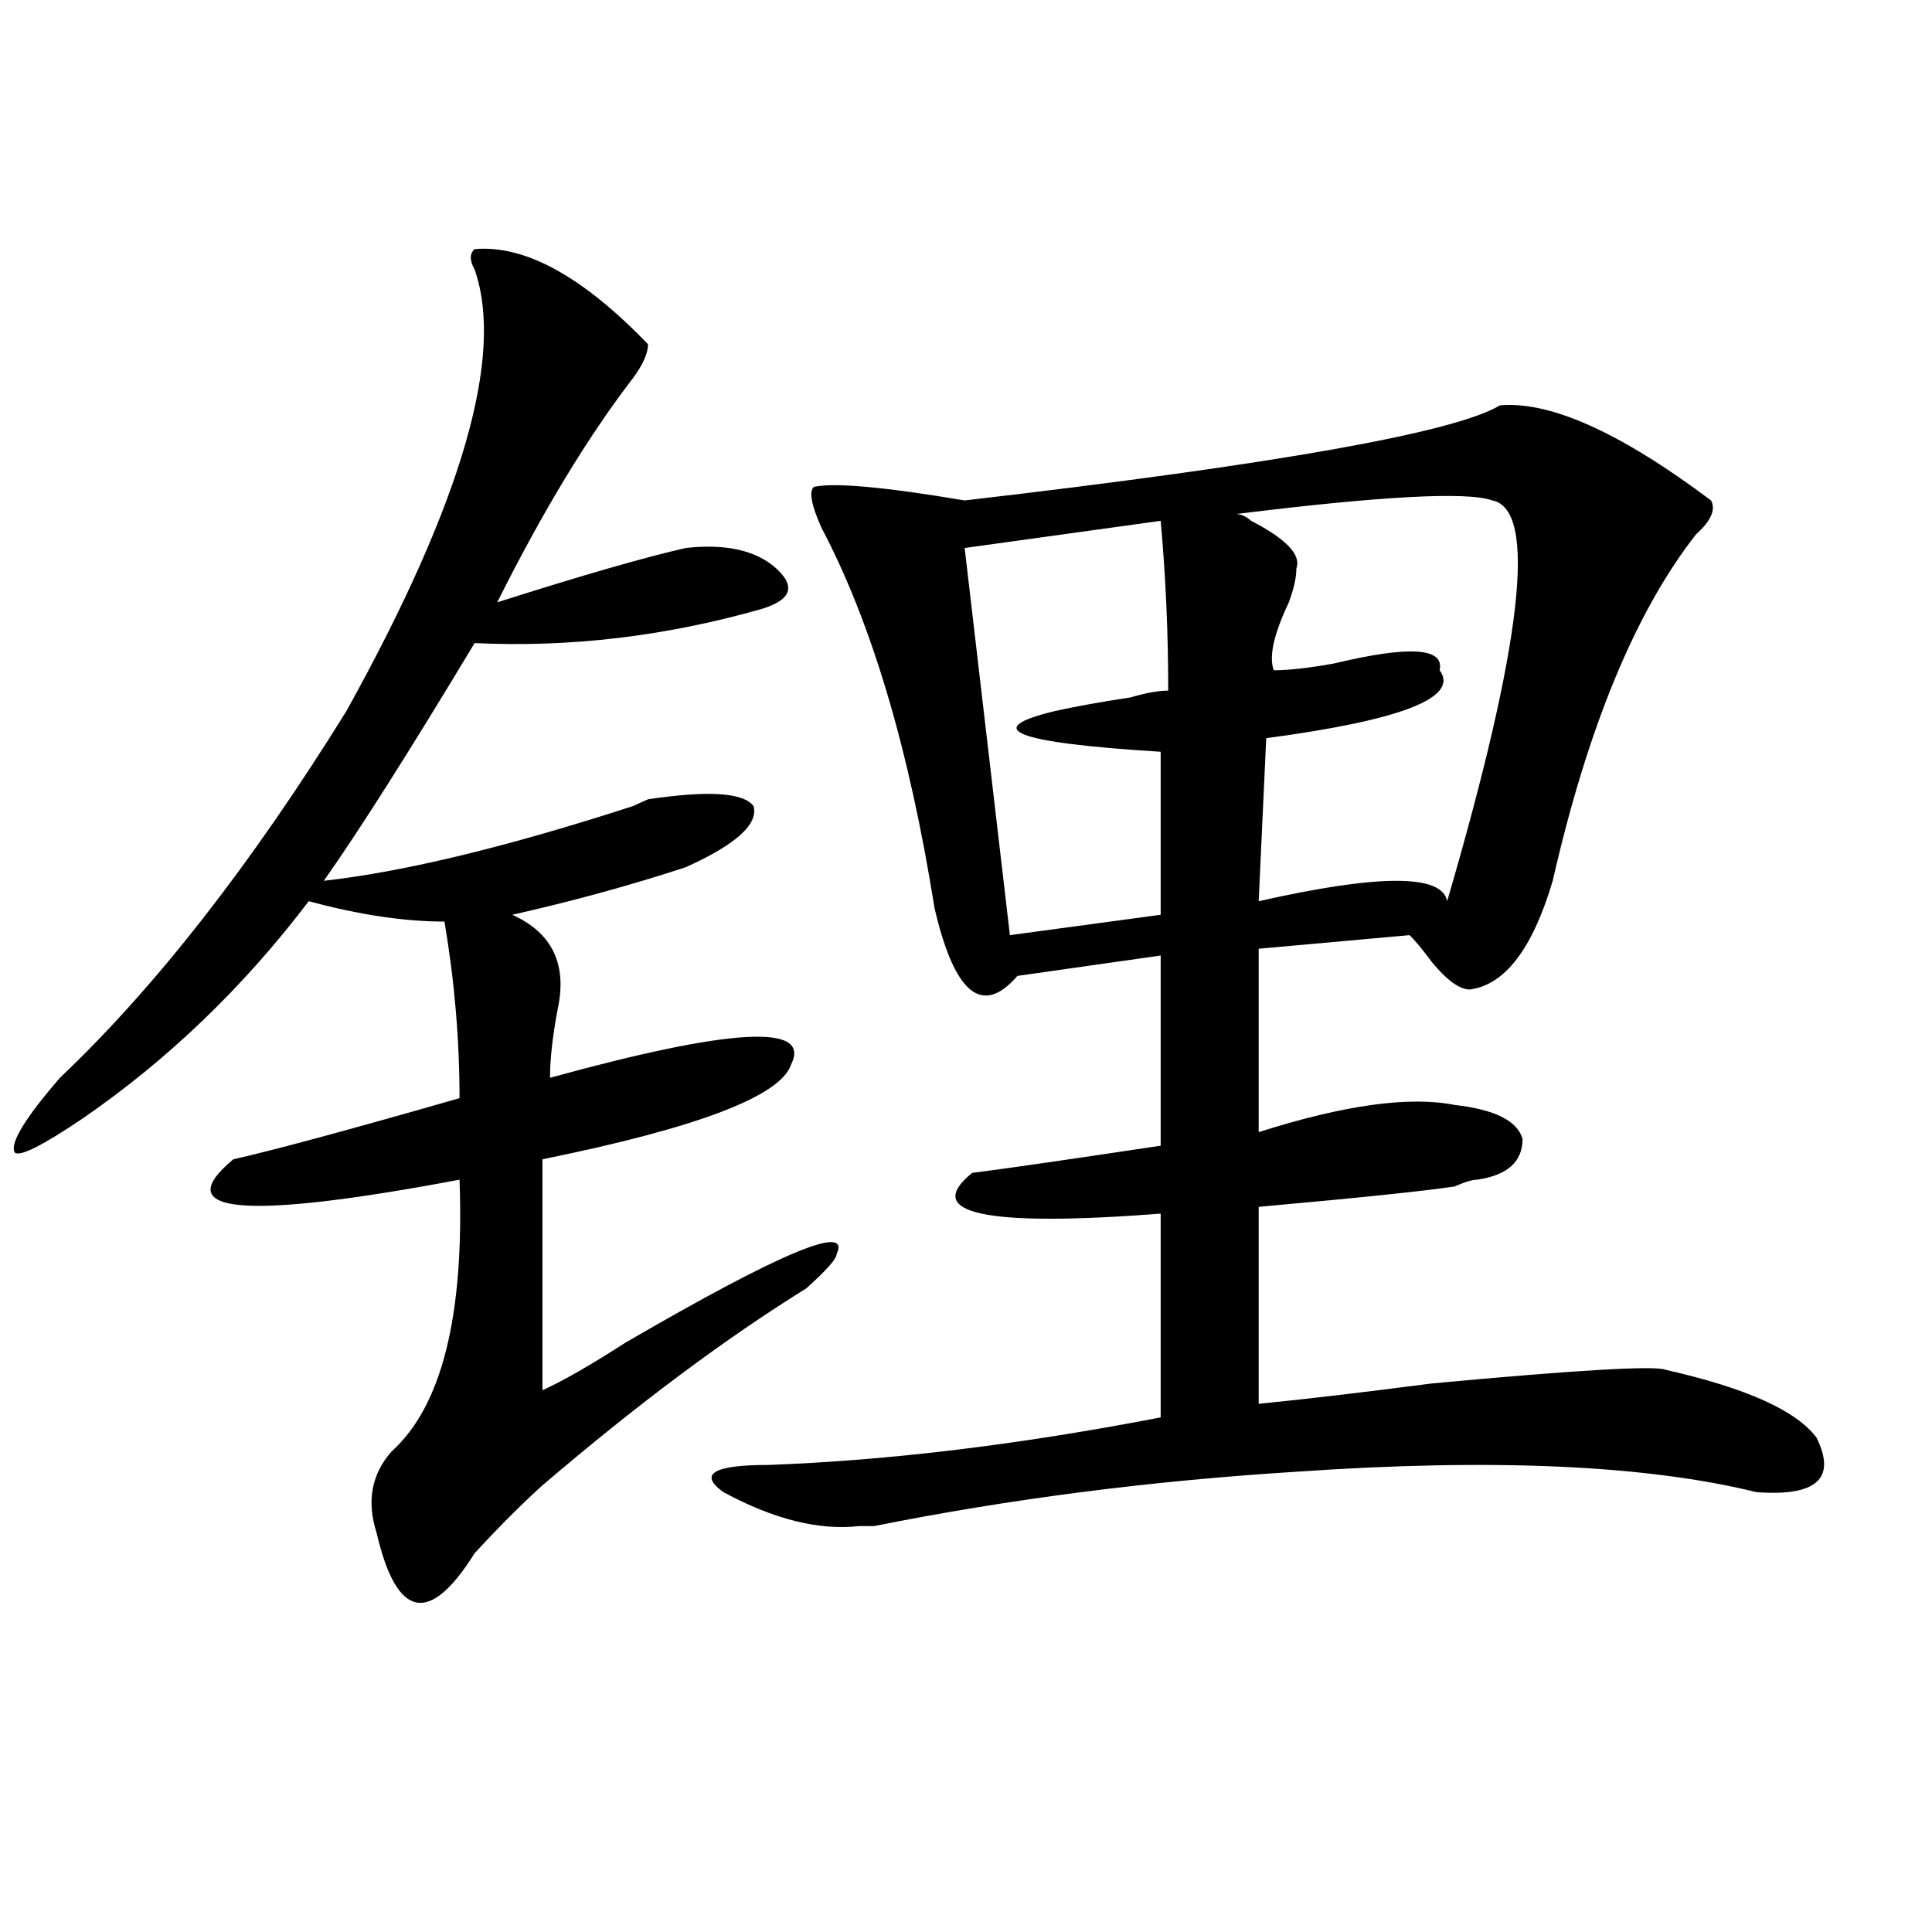
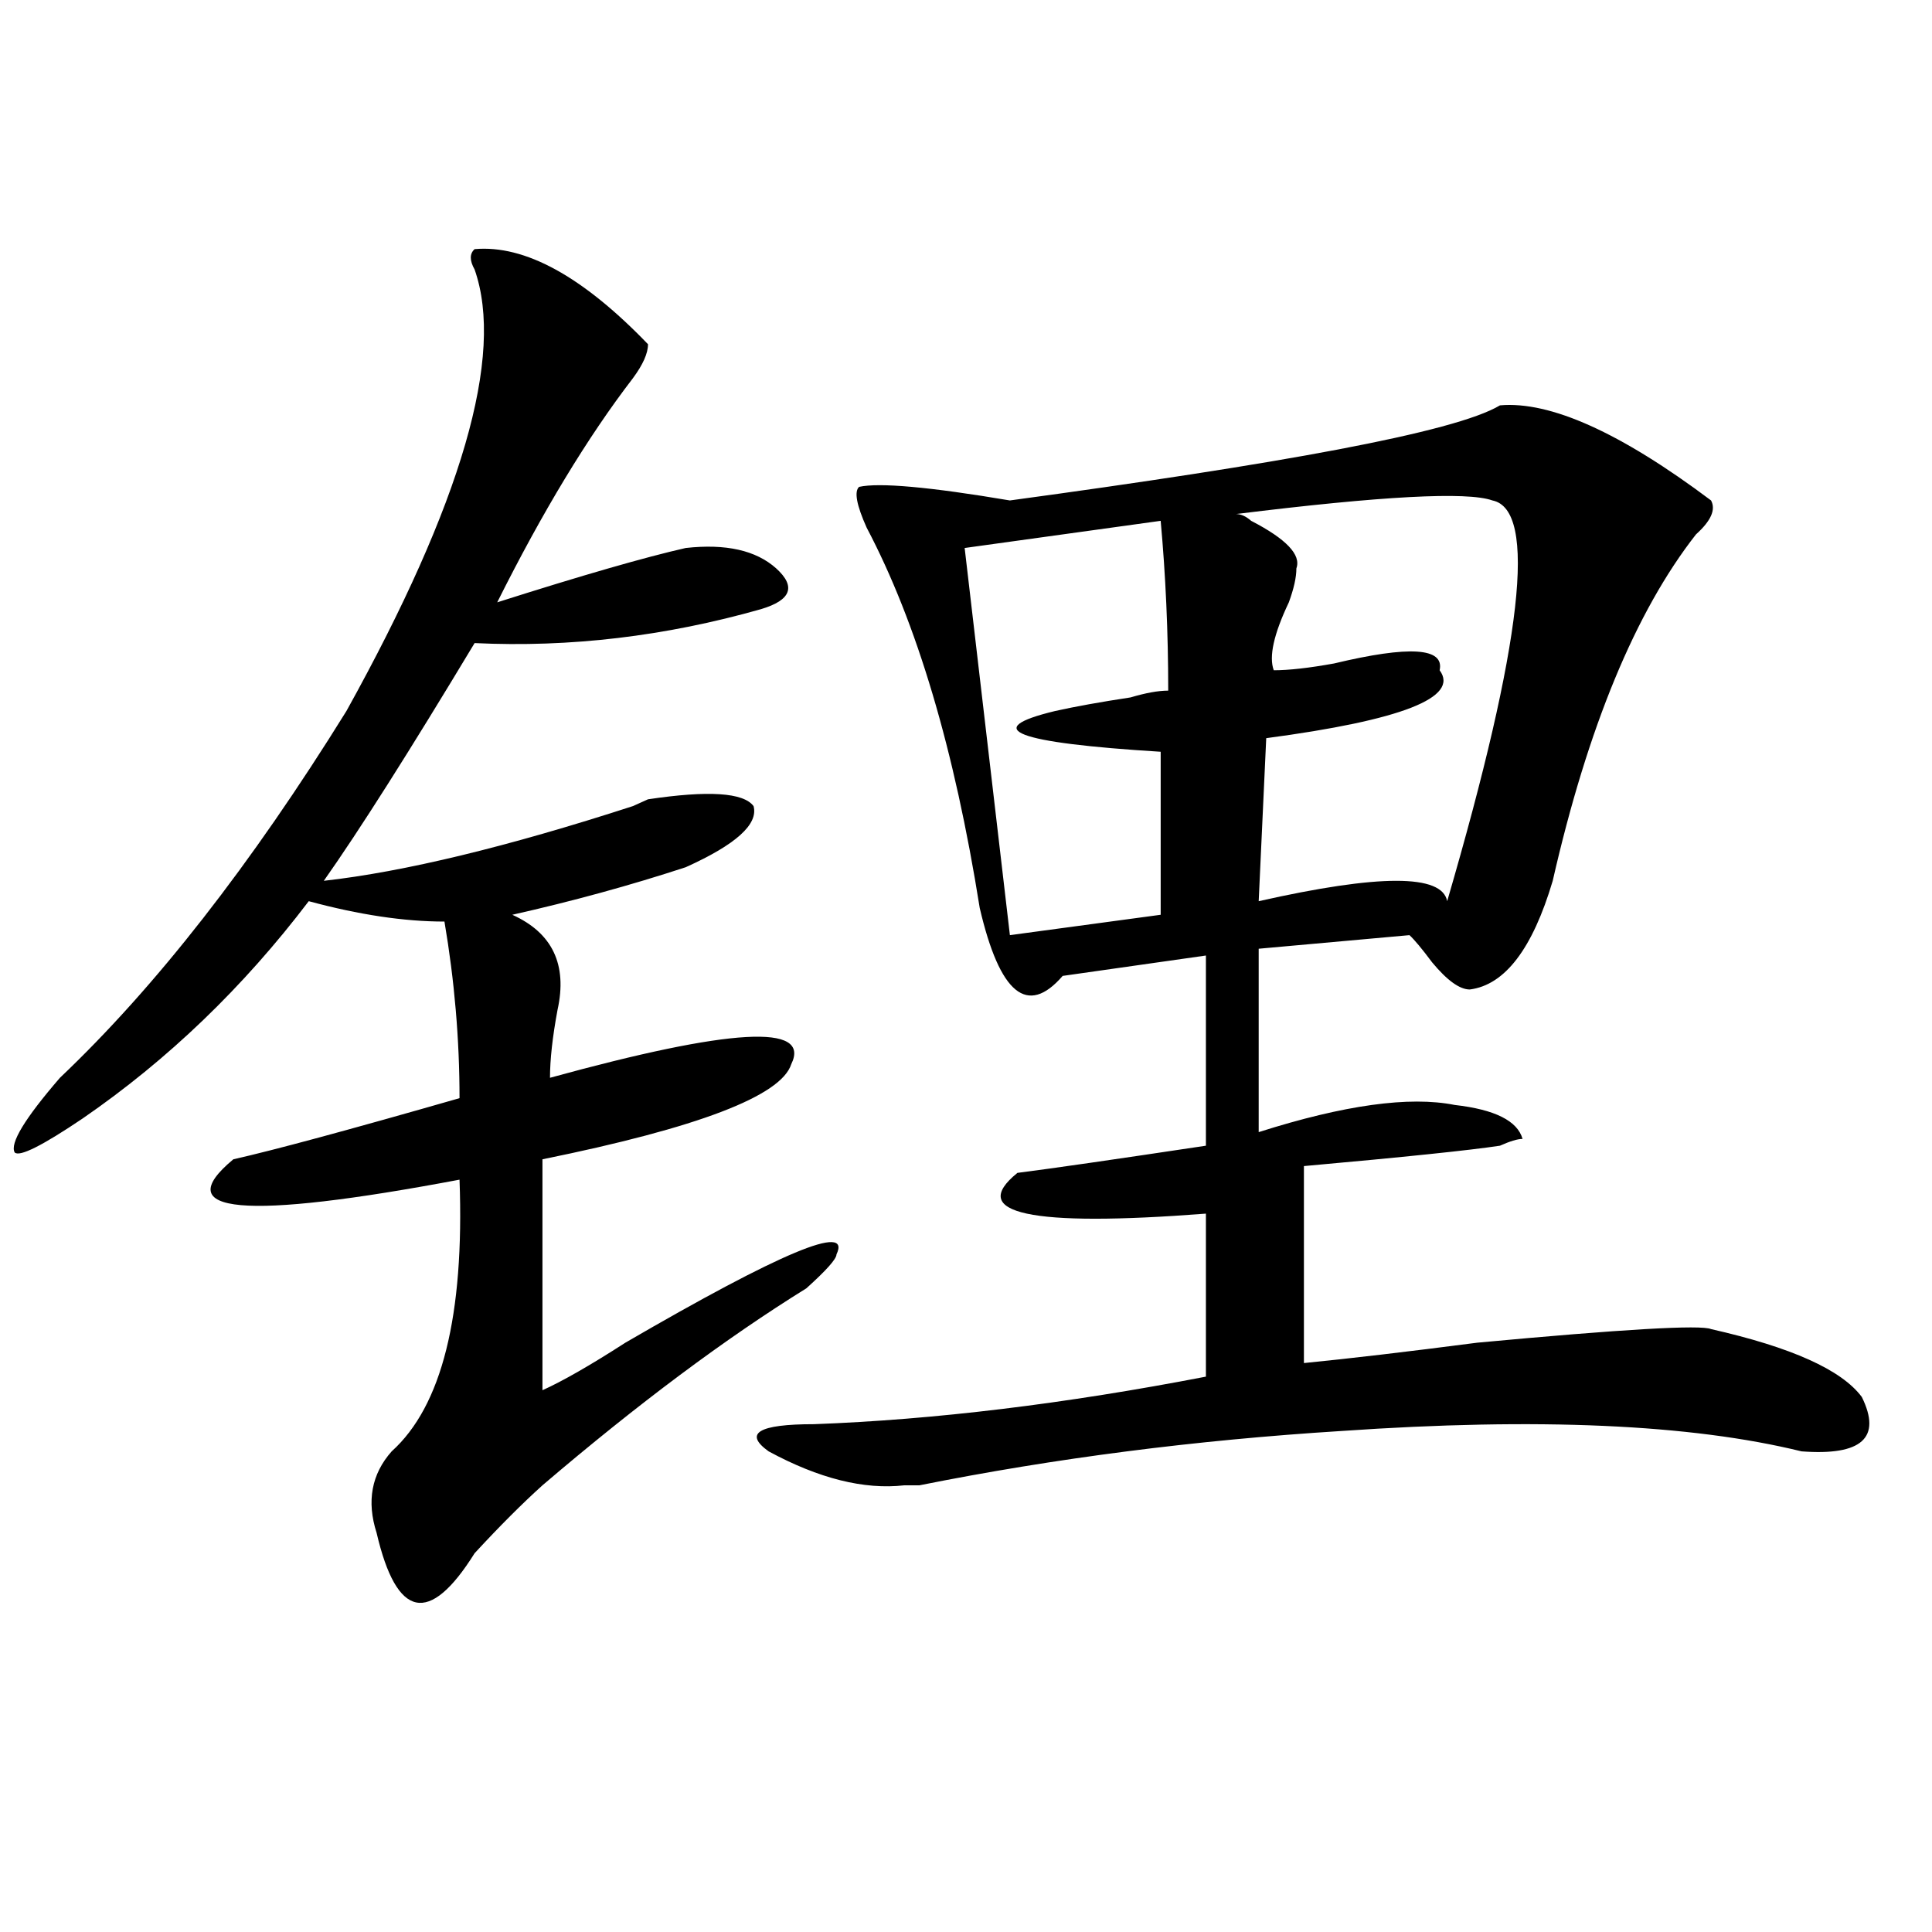
<svg xmlns="http://www.w3.org/2000/svg" version="1.1" id="图层_1" x="0px" y="0px" width="1000px" height="1000px" viewBox="0 0 1000 1000" enable-background="new 0 0 1000 1000" xml:space="preserve">
-   <path d="M245.652,128.953c25.975-2.307,55.913,14.063,89.754,49.219c0,4.725-2.622,10.547-7.805,17.578  c-23.414,30.487-46.828,69.159-70.242,116.016c44.206-14.063,76.705-23.4,97.559-28.125c20.792-2.307,36.401,1.209,46.828,10.547  c10.365,9.394,7.805,16.425-7.805,21.094c-49.45,14.063-98.9,19.94-148.289,17.578c-33.841,56.25-59.877,97.284-78.047,123.047  c41.584-4.669,94.937-17.578,159.996-38.672l7.805-3.516c31.219-4.669,49.389-3.516,54.633,3.516  c2.561,9.394-9.146,19.94-35.121,31.641c-28.658,9.394-58.535,17.578-89.754,24.609c20.792,9.394,28.597,25.818,23.414,49.219  c-2.622,14.063-3.902,25.818-3.902,35.156c93.656-25.763,135.24-28.125,124.875-7.031c-5.244,16.425-48.17,32.85-128.777,49.219  v119.531c10.365-4.669,24.694-12.854,42.926-24.609c80.607-46.856,117.07-62.072,109.266-45.703c0,2.362-5.244,8.24-15.609,17.578  c-41.646,25.818-87.193,59.766-136.582,101.953c-10.427,9.394-22.134,21.094-35.121,35.156  c-23.414,37.463-40.365,33.947-50.73-10.547c-5.244-16.369-2.622-30.432,7.805-42.188c25.975-23.4,37.682-70.313,35.121-140.625  c-111.888,21.094-150.911,17.578-117.07-10.547c20.792-4.669,59.815-15.216,117.07-31.641c0-30.432-2.622-60.919-7.805-91.406  c-20.854,0-44.268-3.516-70.242-10.547c-33.841,44.55-72.864,82.068-117.07,112.5c-20.854,14.063-32.561,19.94-35.121,17.578  c-2.622-4.669,5.183-17.578,23.414-38.672c49.389-46.856,98.839-110.138,148.289-189.844  c59.815-107.775,81.949-183.966,66.34-228.516C243.03,134.831,243.03,131.315,245.652,128.953z M776.371,209.813  c25.975-2.307,62.438,14.063,109.266,49.219c2.561,4.725,0,10.547-7.805,17.578c-31.219,39.881-55.975,99.646-74.145,179.297  c-10.427,35.156-24.756,53.943-42.926,56.25c-5.244,0-11.707-4.669-19.512-14.063c-5.244-7.031-9.146-11.7-11.707-14.063  l-78.047,7.031v94.922c44.206-14.063,78.047-18.731,101.461-14.063c20.792,2.362,32.499,8.24,35.121,17.578  c0,11.756-7.805,18.787-23.414,21.094c-2.622,0-6.524,1.209-11.707,3.516c-15.609,2.362-49.45,5.878-101.461,10.547v101.953  c23.414-2.307,53.291-5.822,89.754-10.547c75.425-7.031,115.729-9.338,120.973-7.031c41.584,9.394,67.62,21.094,78.047,35.156  c10.365,21.094,0,30.487-31.219,28.125c-57.255-14.063-136.582-17.578-238.043-10.547c-75.486,4.725-148.289,14.063-218.531,28.125  c-2.622,0-5.244,0-7.805,0c-20.854,2.362-44.268-3.516-70.242-17.578c-13.049-9.338-5.244-14.063,23.414-14.063  c62.438-2.307,130.058-10.547,202.922-24.609V628.172c-91.096,7.031-123.595,0-97.559-21.094c18.17-2.307,50.73-7.031,97.559-14.063  v-98.438l-74.145,10.547c-18.231,21.094-32.561,9.394-42.926-35.156c-13.049-82.013-32.561-147.656-58.535-196.875  c-5.244-11.7-6.524-18.731-3.902-21.094c10.365-2.307,36.401,0,78.047,7.031C660.581,240.3,752.957,223.875,776.371,209.813z   M600.766,269.578l-101.461,14.063l23.414,200.391l78.047-10.547v-84.375c-75.486-4.669-93.656-11.7-54.633-21.094  c10.365-2.307,23.414-4.669,39.023-7.031c7.805-2.307,14.268-3.516,19.512-3.516C604.668,327.037,603.326,297.703,600.766,269.578z   M772.469,259.031c-13.049-4.669-57.255-2.307-132.68,7.031c2.561,0,5.183,1.209,7.805,3.516  c18.17,9.394,25.975,17.578,23.414,24.609c0,4.725-1.342,10.547-3.902,17.578c-7.805,16.425-10.427,28.125-7.805,35.156  c7.805,0,18.17-1.153,31.219-3.516c39.023-9.338,57.193-8.185,54.633,3.516c10.365,14.063-19.512,25.818-89.754,35.156  l-3.902,84.375c62.438-14.063,94.937-14.063,97.559,0C788.078,332.859,795.883,263.756,772.469,259.031z" />
+   <path d="M245.652,128.953c25.975-2.307,55.913,14.063,89.754,49.219c0,4.725-2.622,10.547-7.805,17.578  c-23.414,30.487-46.828,69.159-70.242,116.016c44.206-14.063,76.705-23.4,97.559-28.125c20.792-2.307,36.401,1.209,46.828,10.547  c10.365,9.394,7.805,16.425-7.805,21.094c-49.45,14.063-98.9,19.94-148.289,17.578c-33.841,56.25-59.877,97.284-78.047,123.047  c41.584-4.669,94.937-17.578,159.996-38.672l7.805-3.516c31.219-4.669,49.389-3.516,54.633,3.516  c2.561,9.394-9.146,19.94-35.121,31.641c-28.658,9.394-58.535,17.578-89.754,24.609c20.792,9.394,28.597,25.818,23.414,49.219  c-2.622,14.063-3.902,25.818-3.902,35.156c93.656-25.763,135.24-28.125,124.875-7.031c-5.244,16.425-48.17,32.85-128.777,49.219  v119.531c10.365-4.669,24.694-12.854,42.926-24.609c80.607-46.856,117.07-62.072,109.266-45.703c0,2.362-5.244,8.24-15.609,17.578  c-41.646,25.818-87.193,59.766-136.582,101.953c-10.427,9.394-22.134,21.094-35.121,35.156  c-23.414,37.463-40.365,33.947-50.73-10.547c-5.244-16.369-2.622-30.432,7.805-42.188c25.975-23.4,37.682-70.313,35.121-140.625  c-111.888,21.094-150.911,17.578-117.07-10.547c20.792-4.669,59.815-15.216,117.07-31.641c0-30.432-2.622-60.919-7.805-91.406  c-20.854,0-44.268-3.516-70.242-10.547c-33.841,44.55-72.864,82.068-117.07,112.5c-20.854,14.063-32.561,19.94-35.121,17.578  c-2.622-4.669,5.183-17.578,23.414-38.672c49.389-46.856,98.839-110.138,148.289-189.844  c59.815-107.775,81.949-183.966,66.34-228.516C243.03,134.831,243.03,131.315,245.652,128.953z M776.371,209.813  c25.975-2.307,62.438,14.063,109.266,49.219c2.561,4.725,0,10.547-7.805,17.578c-31.219,39.881-55.975,99.646-74.145,179.297  c-10.427,35.156-24.756,53.943-42.926,56.25c-5.244,0-11.707-4.669-19.512-14.063c-5.244-7.031-9.146-11.7-11.707-14.063  l-78.047,7.031v94.922c44.206-14.063,78.047-18.731,101.461-14.063c20.792,2.362,32.499,8.24,35.121,17.578  c-2.622,0-6.524,1.209-11.707,3.516c-15.609,2.362-49.45,5.878-101.461,10.547v101.953  c23.414-2.307,53.291-5.822,89.754-10.547c75.425-7.031,115.729-9.338,120.973-7.031c41.584,9.394,67.62,21.094,78.047,35.156  c10.365,21.094,0,30.487-31.219,28.125c-57.255-14.063-136.582-17.578-238.043-10.547c-75.486,4.725-148.289,14.063-218.531,28.125  c-2.622,0-5.244,0-7.805,0c-20.854,2.362-44.268-3.516-70.242-17.578c-13.049-9.338-5.244-14.063,23.414-14.063  c62.438-2.307,130.058-10.547,202.922-24.609V628.172c-91.096,7.031-123.595,0-97.559-21.094c18.17-2.307,50.73-7.031,97.559-14.063  v-98.438l-74.145,10.547c-18.231,21.094-32.561,9.394-42.926-35.156c-13.049-82.013-32.561-147.656-58.535-196.875  c-5.244-11.7-6.524-18.731-3.902-21.094c10.365-2.307,36.401,0,78.047,7.031C660.581,240.3,752.957,223.875,776.371,209.813z   M600.766,269.578l-101.461,14.063l23.414,200.391l78.047-10.547v-84.375c-75.486-4.669-93.656-11.7-54.633-21.094  c10.365-2.307,23.414-4.669,39.023-7.031c7.805-2.307,14.268-3.516,19.512-3.516C604.668,327.037,603.326,297.703,600.766,269.578z   M772.469,259.031c-13.049-4.669-57.255-2.307-132.68,7.031c2.561,0,5.183,1.209,7.805,3.516  c18.17,9.394,25.975,17.578,23.414,24.609c0,4.725-1.342,10.547-3.902,17.578c-7.805,16.425-10.427,28.125-7.805,35.156  c7.805,0,18.17-1.153,31.219-3.516c39.023-9.338,57.193-8.185,54.633,3.516c10.365,14.063-19.512,25.818-89.754,35.156  l-3.902,84.375c62.438-14.063,94.937-14.063,97.559,0C788.078,332.859,795.883,263.756,772.469,259.031z" />
</svg>